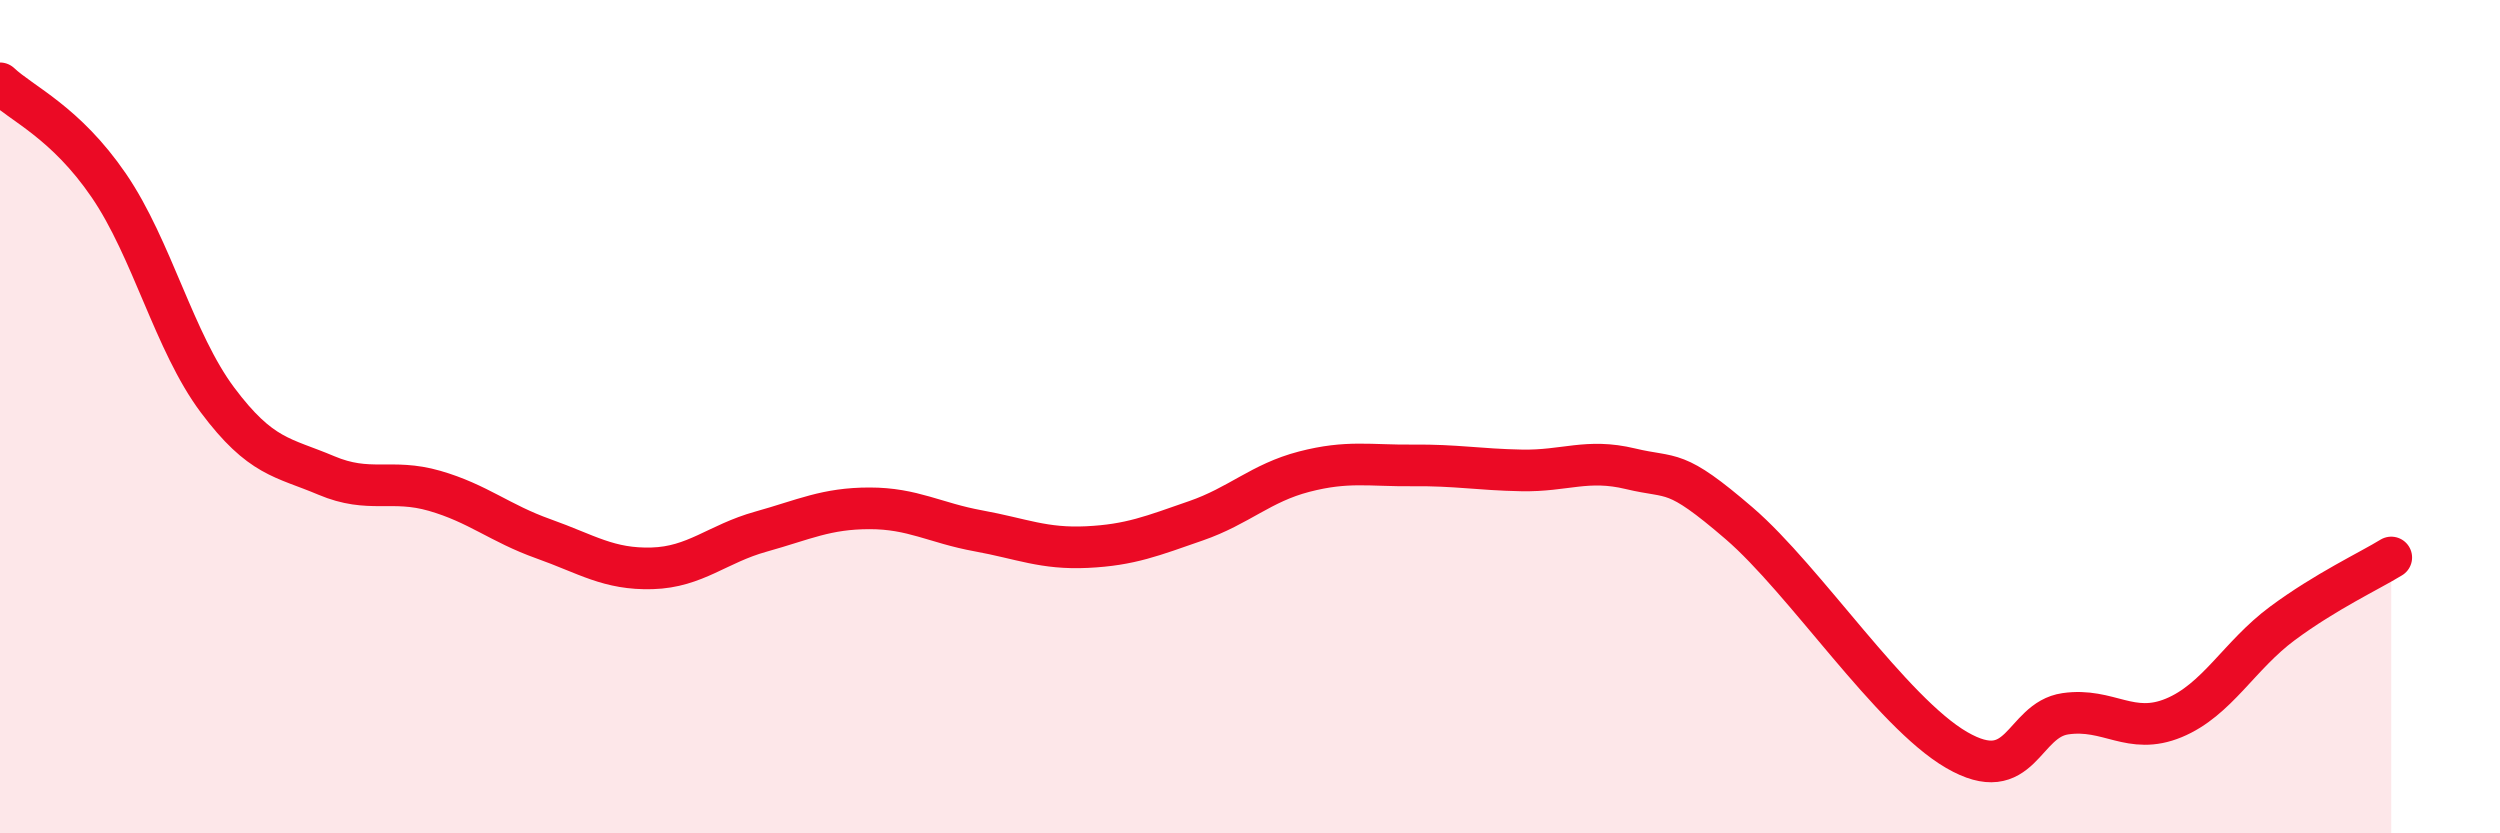
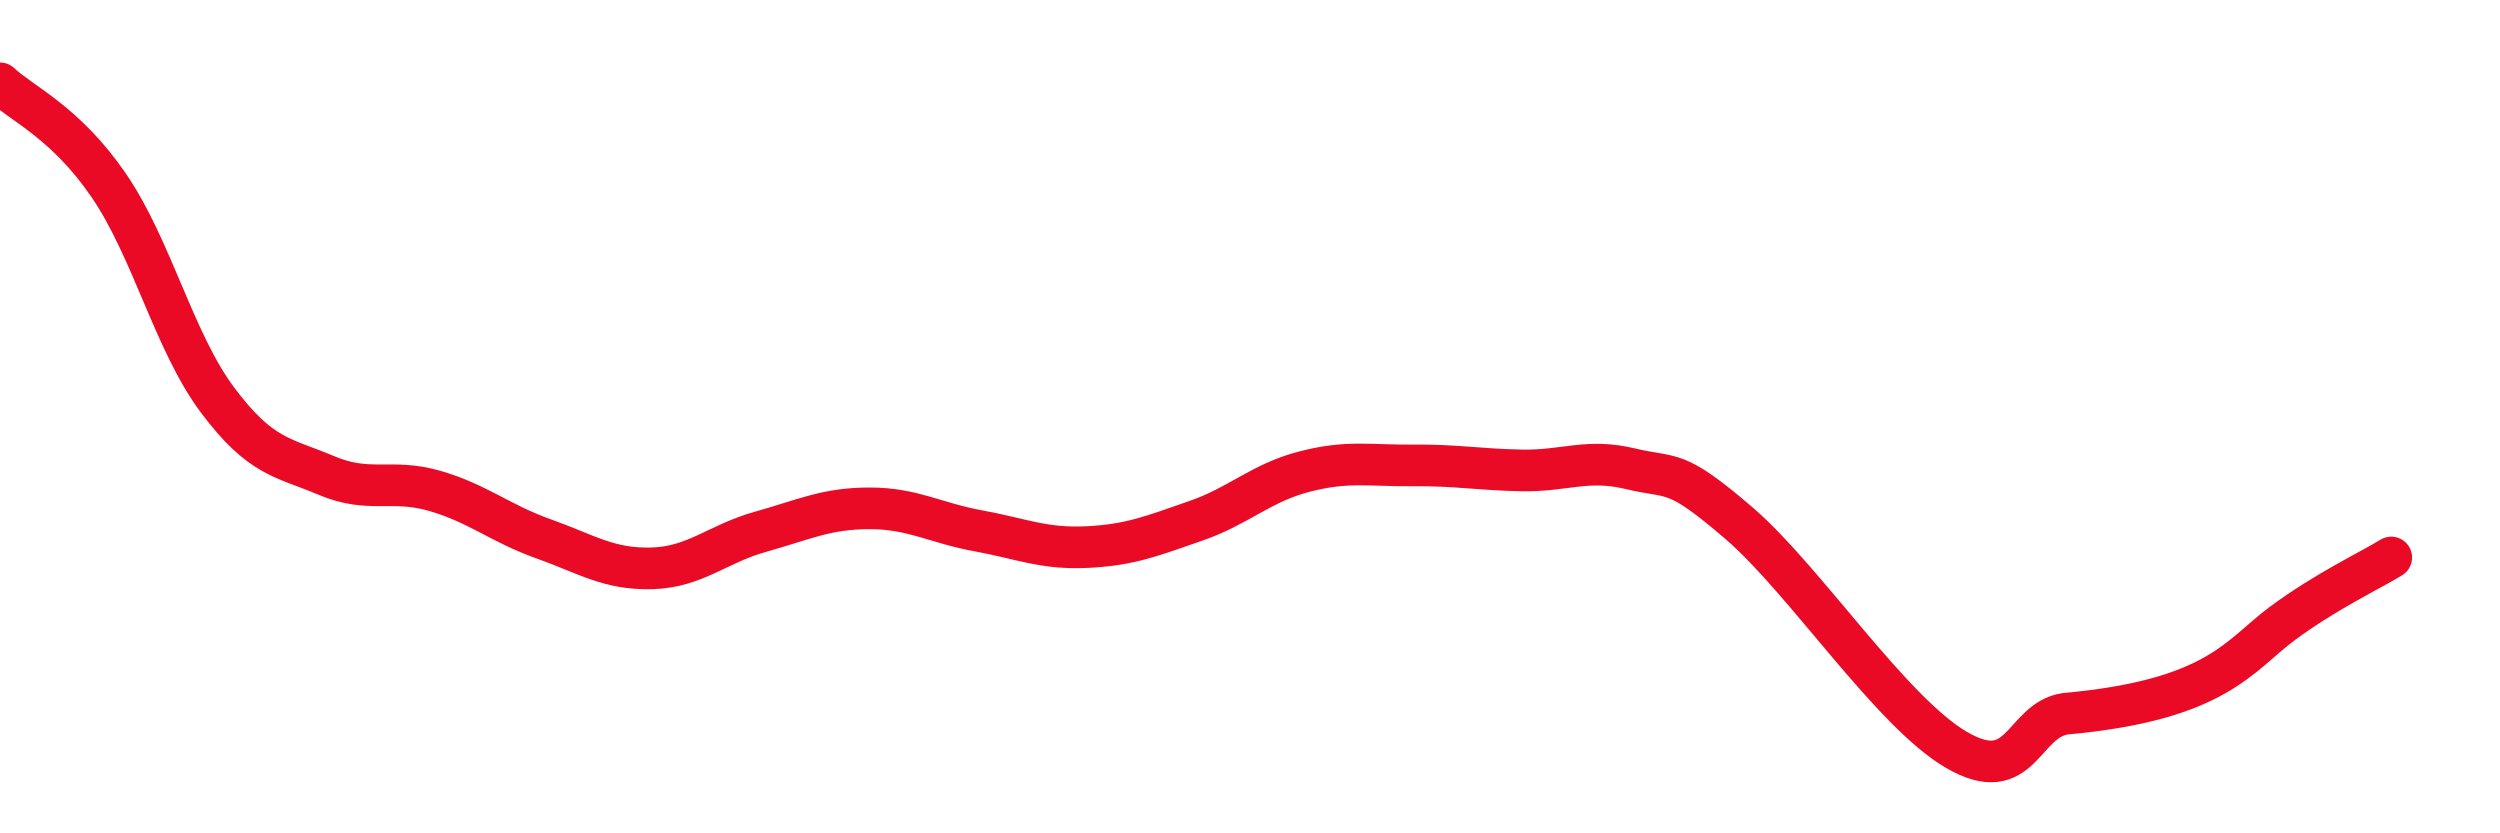
<svg xmlns="http://www.w3.org/2000/svg" width="60" height="20" viewBox="0 0 60 20">
-   <path d="M 0,2 C 0.52,2.49 1.57,2.93 2.61,4.45 C 3.65,5.97 4.18,8.21 5.22,9.6 C 6.26,10.99 6.79,10.97 7.83,11.41 C 8.87,11.85 9.39,11.48 10.43,11.78 C 11.47,12.08 12,12.56 13.04,12.93 C 14.08,13.3 14.61,13.67 15.65,13.64 C 16.69,13.61 17.22,13.05 18.26,12.76 C 19.3,12.47 19.83,12.2 20.87,12.2 C 21.91,12.2 22.44,12.55 23.48,12.74 C 24.52,12.93 25.05,13.18 26.09,13.13 C 27.13,13.08 27.66,12.86 28.7,12.5 C 29.74,12.14 30.26,11.59 31.3,11.32 C 32.34,11.05 32.87,11.18 33.91,11.17 C 34.95,11.16 35.48,11.27 36.52,11.29 C 37.56,11.31 38.09,11 39.13,11.25 C 40.17,11.5 40.17,11.21 41.74,12.56 C 43.31,13.91 45.39,17.09 46.96,18 C 48.53,18.91 48.53,17.28 49.57,17.13 C 50.61,16.98 51.13,17.66 52.17,17.23 C 53.21,16.8 53.74,15.73 54.78,14.96 C 55.82,14.19 56.87,13.7 57.39,13.38L57.39 20L0 20Z" fill="#EB0A25" opacity="0.1" stroke-linecap="round" stroke-linejoin="round" />
-   <path d="M 0,2 C 0.52,2.49 1.57,2.93 2.61,4.45 C 3.65,5.97 4.18,8.21 5.22,9.6 C 6.26,10.99 6.79,10.97 7.83,11.41 C 8.87,11.85 9.39,11.48 10.43,11.78 C 11.47,12.08 12,12.56 13.04,12.93 C 14.08,13.3 14.61,13.67 15.65,13.64 C 16.69,13.61 17.22,13.05 18.26,12.76 C 19.3,12.47 19.83,12.2 20.87,12.2 C 21.91,12.2 22.44,12.55 23.48,12.74 C 24.52,12.93 25.05,13.18 26.09,13.13 C 27.13,13.08 27.66,12.86 28.7,12.5 C 29.74,12.14 30.26,11.59 31.3,11.32 C 32.34,11.05 32.87,11.18 33.91,11.17 C 34.95,11.16 35.48,11.27 36.52,11.29 C 37.56,11.31 38.09,11 39.13,11.25 C 40.17,11.5 40.17,11.21 41.74,12.56 C 43.31,13.91 45.39,17.09 46.96,18 C 48.53,18.91 48.53,17.28 49.57,17.13 C 50.61,16.98 51.13,17.66 52.17,17.23 C 53.21,16.8 53.74,15.73 54.78,14.96 C 55.82,14.19 56.87,13.7 57.39,13.38" stroke="#EB0A25" stroke-width="1" fill="none" stroke-linecap="round" stroke-linejoin="round" />
+   <path d="M 0,2 C 0.52,2.49 1.57,2.93 2.61,4.45 C 3.65,5.97 4.18,8.21 5.22,9.6 C 6.26,10.99 6.79,10.97 7.83,11.41 C 8.87,11.85 9.39,11.48 10.43,11.78 C 11.47,12.08 12,12.56 13.04,12.93 C 14.08,13.3 14.61,13.67 15.65,13.64 C 16.69,13.61 17.22,13.05 18.26,12.76 C 19.3,12.47 19.83,12.2 20.87,12.2 C 21.91,12.2 22.44,12.55 23.48,12.74 C 24.52,12.93 25.05,13.18 26.09,13.13 C 27.13,13.08 27.66,12.86 28.7,12.5 C 29.74,12.14 30.26,11.59 31.3,11.32 C 32.34,11.05 32.87,11.18 33.91,11.17 C 34.95,11.16 35.48,11.27 36.52,11.29 C 37.56,11.31 38.09,11 39.13,11.25 C 40.17,11.5 40.17,11.21 41.74,12.56 C 43.31,13.91 45.39,17.09 46.96,18 C 48.53,18.91 48.53,17.28 49.57,17.13 C 53.21,16.8 53.74,15.73 54.78,14.96 C 55.82,14.19 56.87,13.7 57.39,13.38" stroke="#EB0A25" stroke-width="1" fill="none" stroke-linecap="round" stroke-linejoin="round" />
</svg>